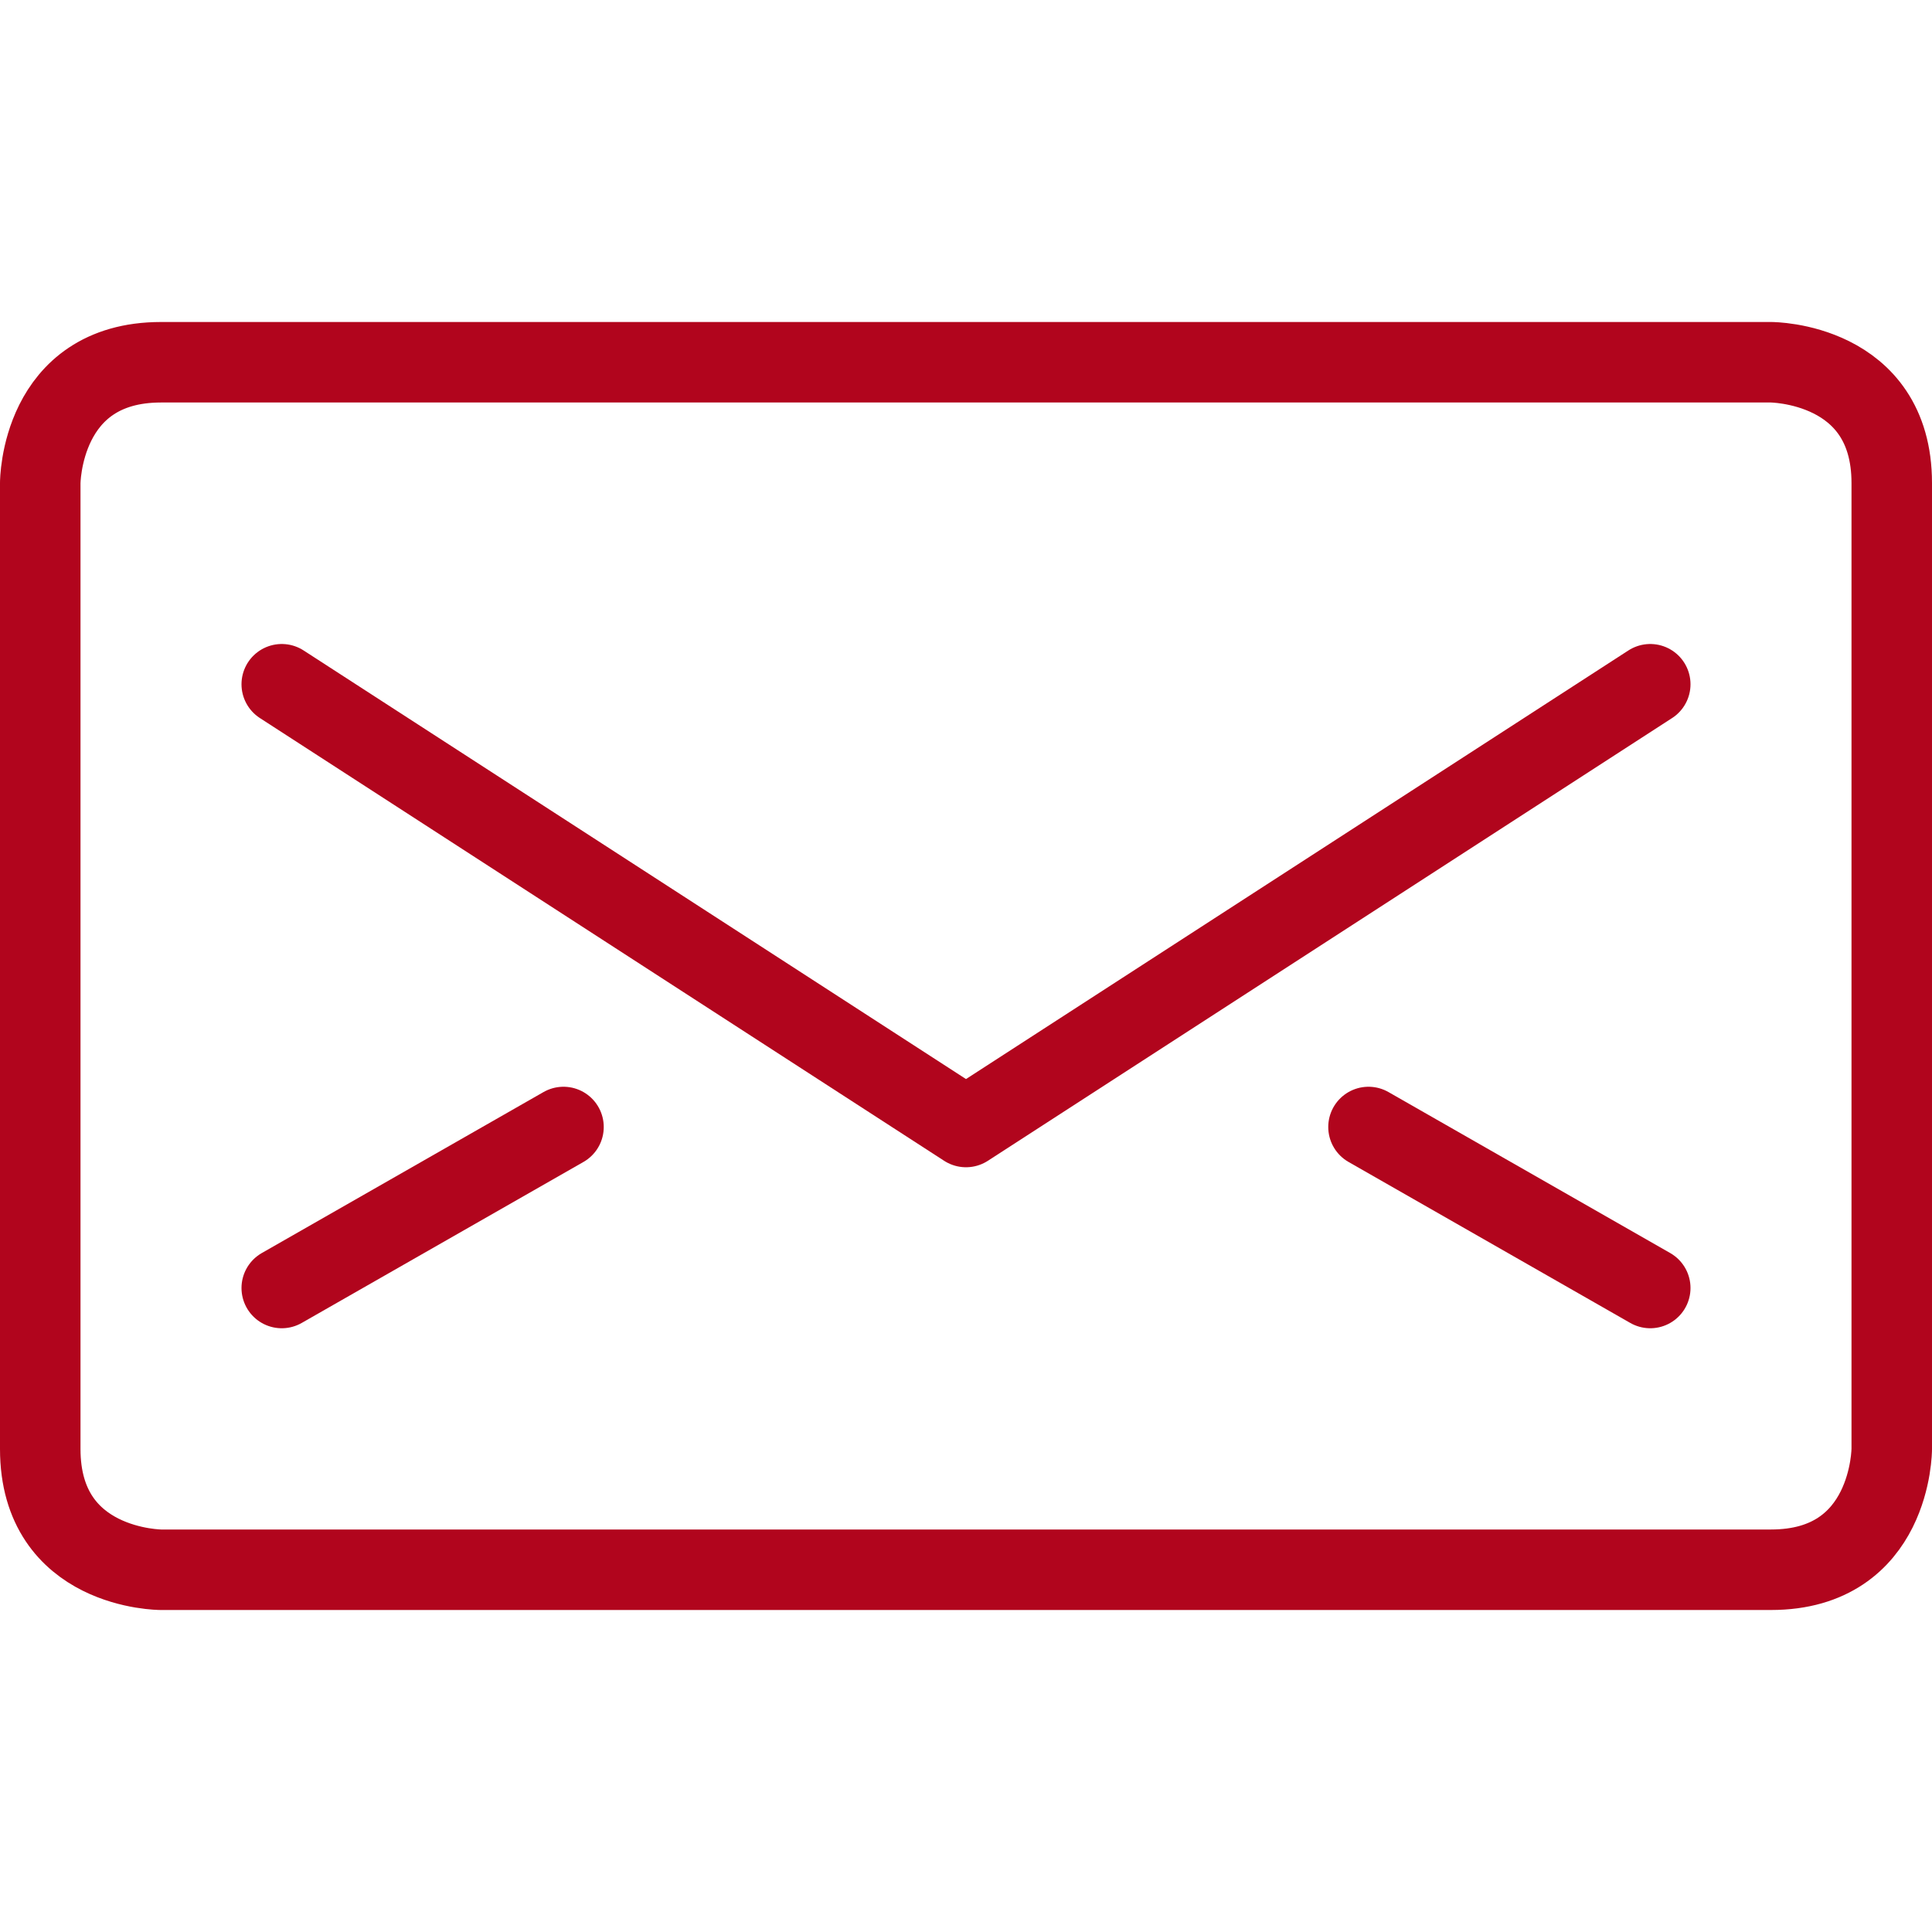
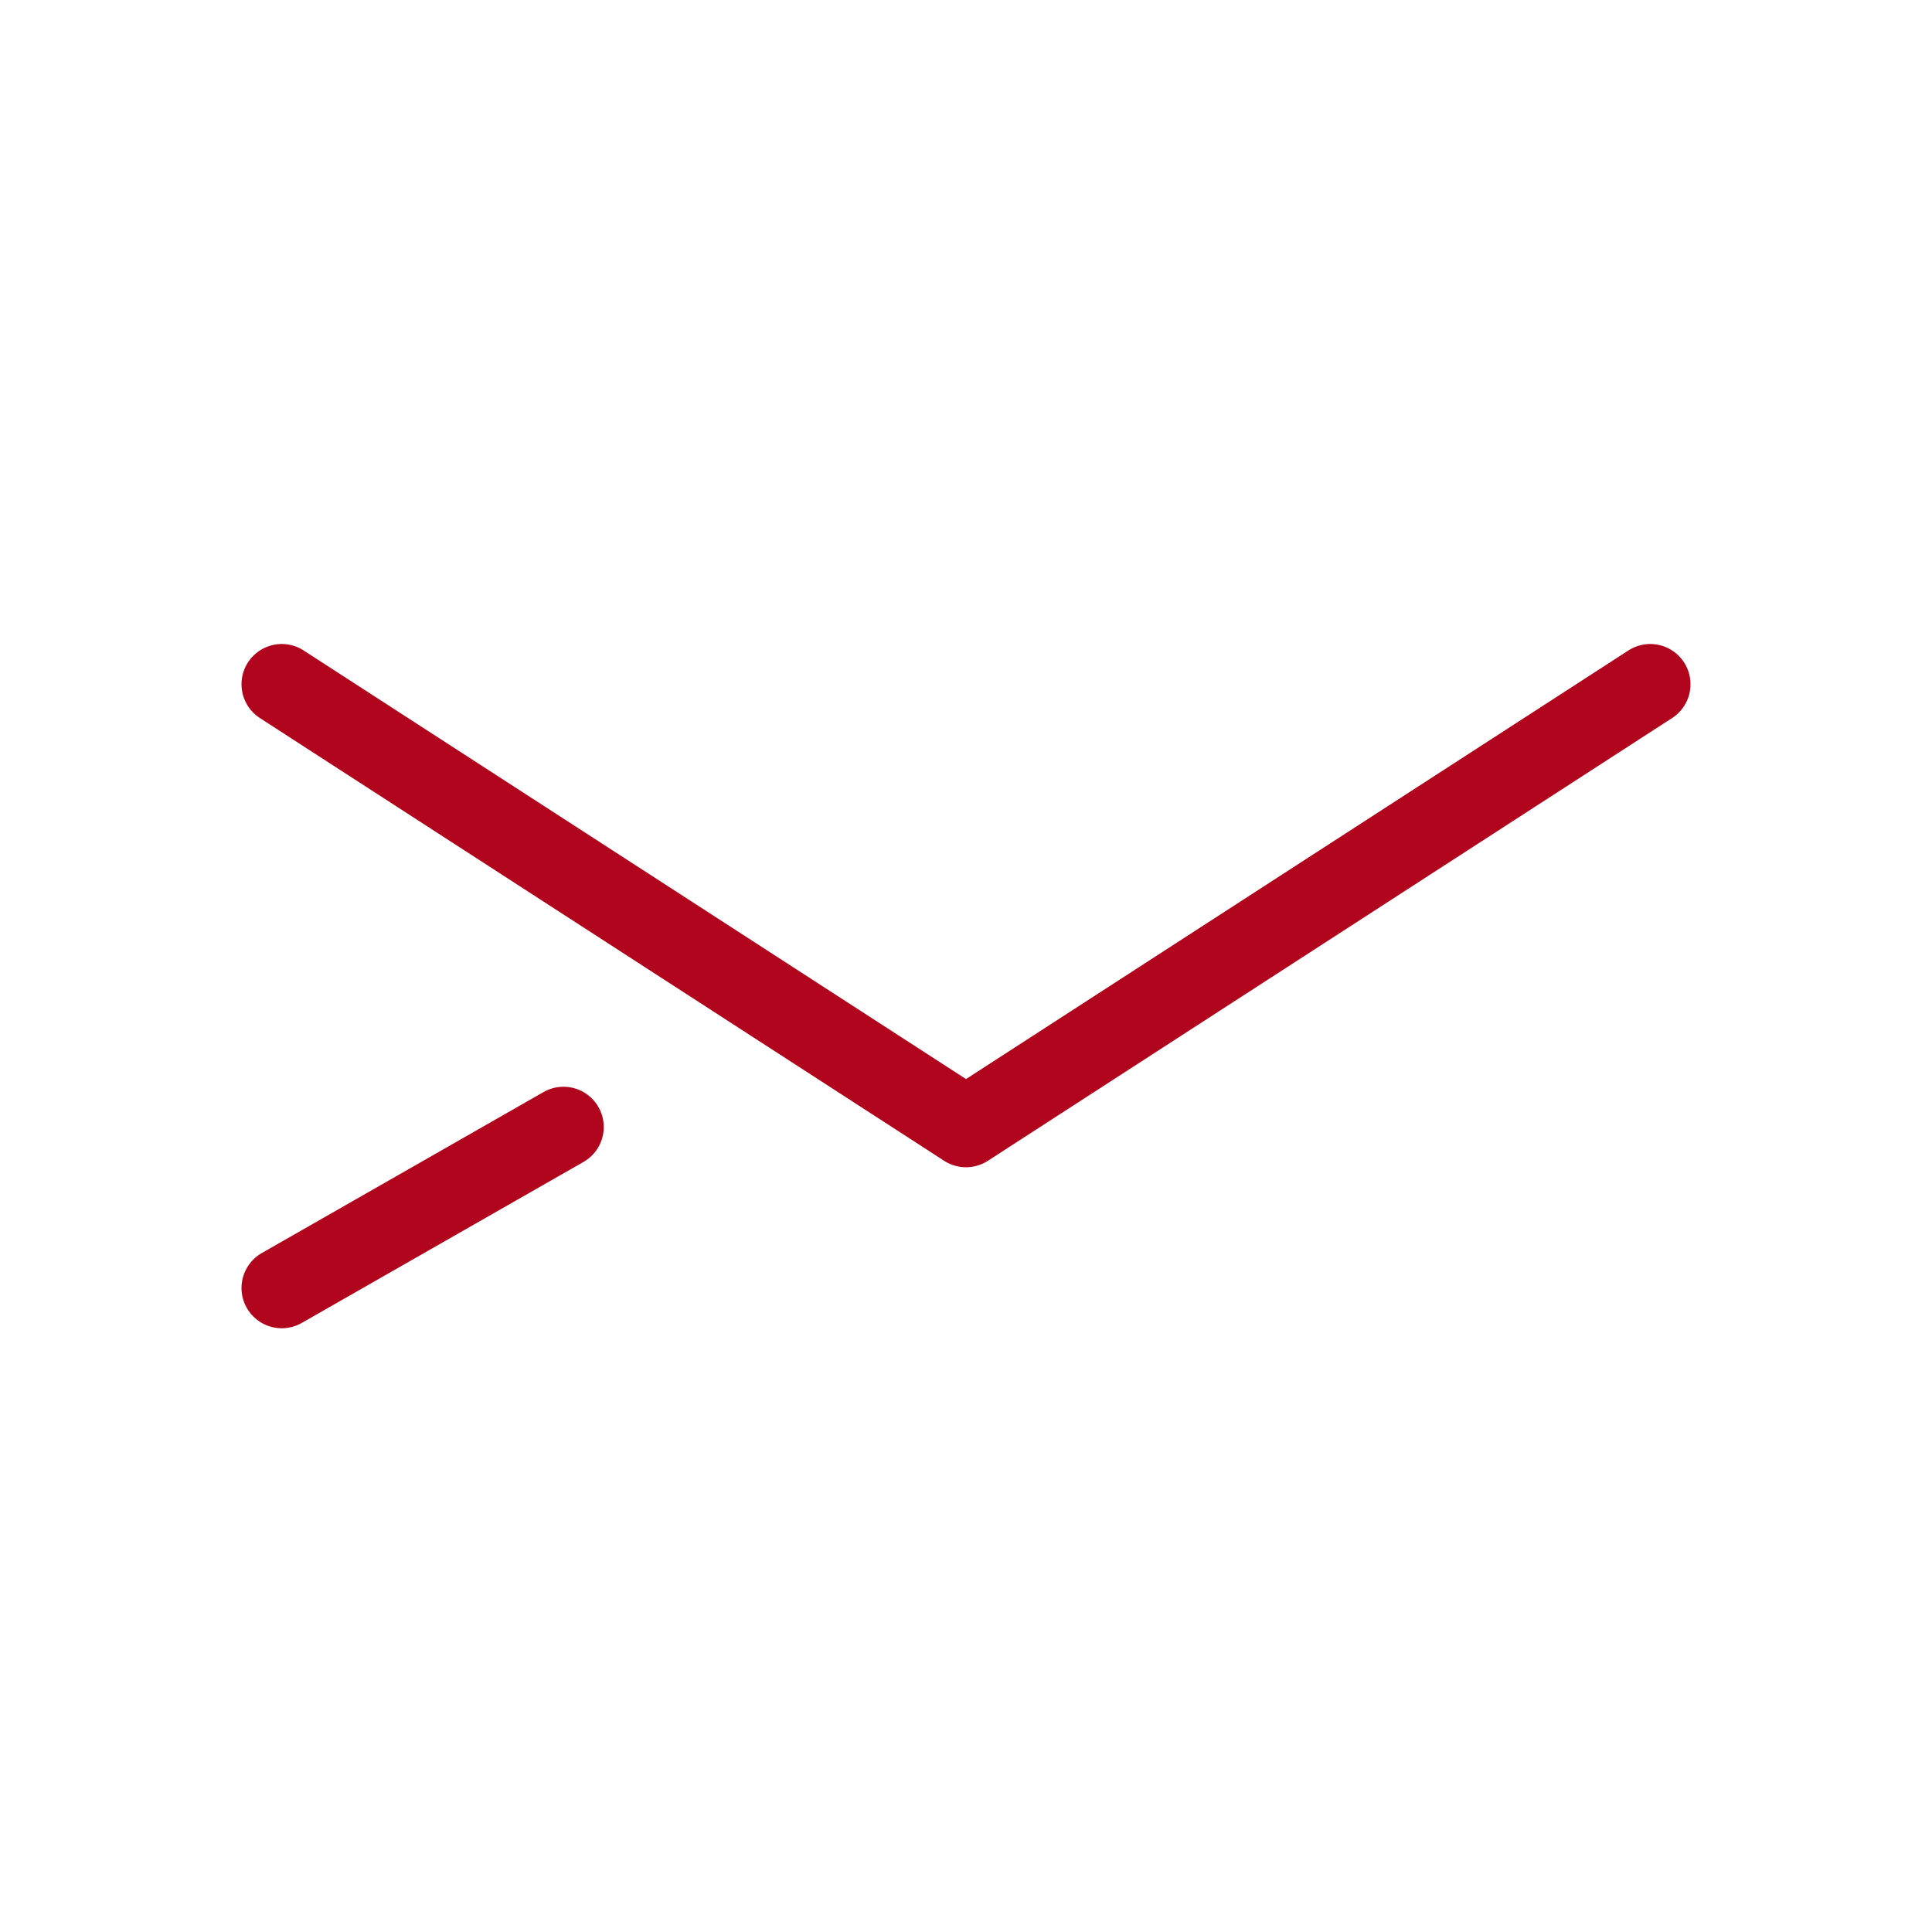
<svg xmlns="http://www.w3.org/2000/svg" width="1024px" height="1024px" id="Envelope--Streamline-Streamline-3.0" version="1.1" viewBox="0 0 24 24">
  <defs>
    <style>
      .st0 {
        fill: none;
        stroke: #b1051d;
        stroke-linecap: round;
        stroke-linejoin: round;
      }
    </style>
  </defs>
-   <path class="st0" d="M2,4.5h20s1.5,0,1.5,1.5v12s0,1.5-1.5,1.5H2s-1.5,0-1.5-1.5V6s0-1.5,1.5-1.5" />
  <path class="st0" d="M20.5,8.5l-8.5,5.5L3.5,8.5" />
  <path class="st0" d="M3.5,16l3.5-2" />
-   <path class="st0" d="M20.5,16l-3.5-2" />
</svg>